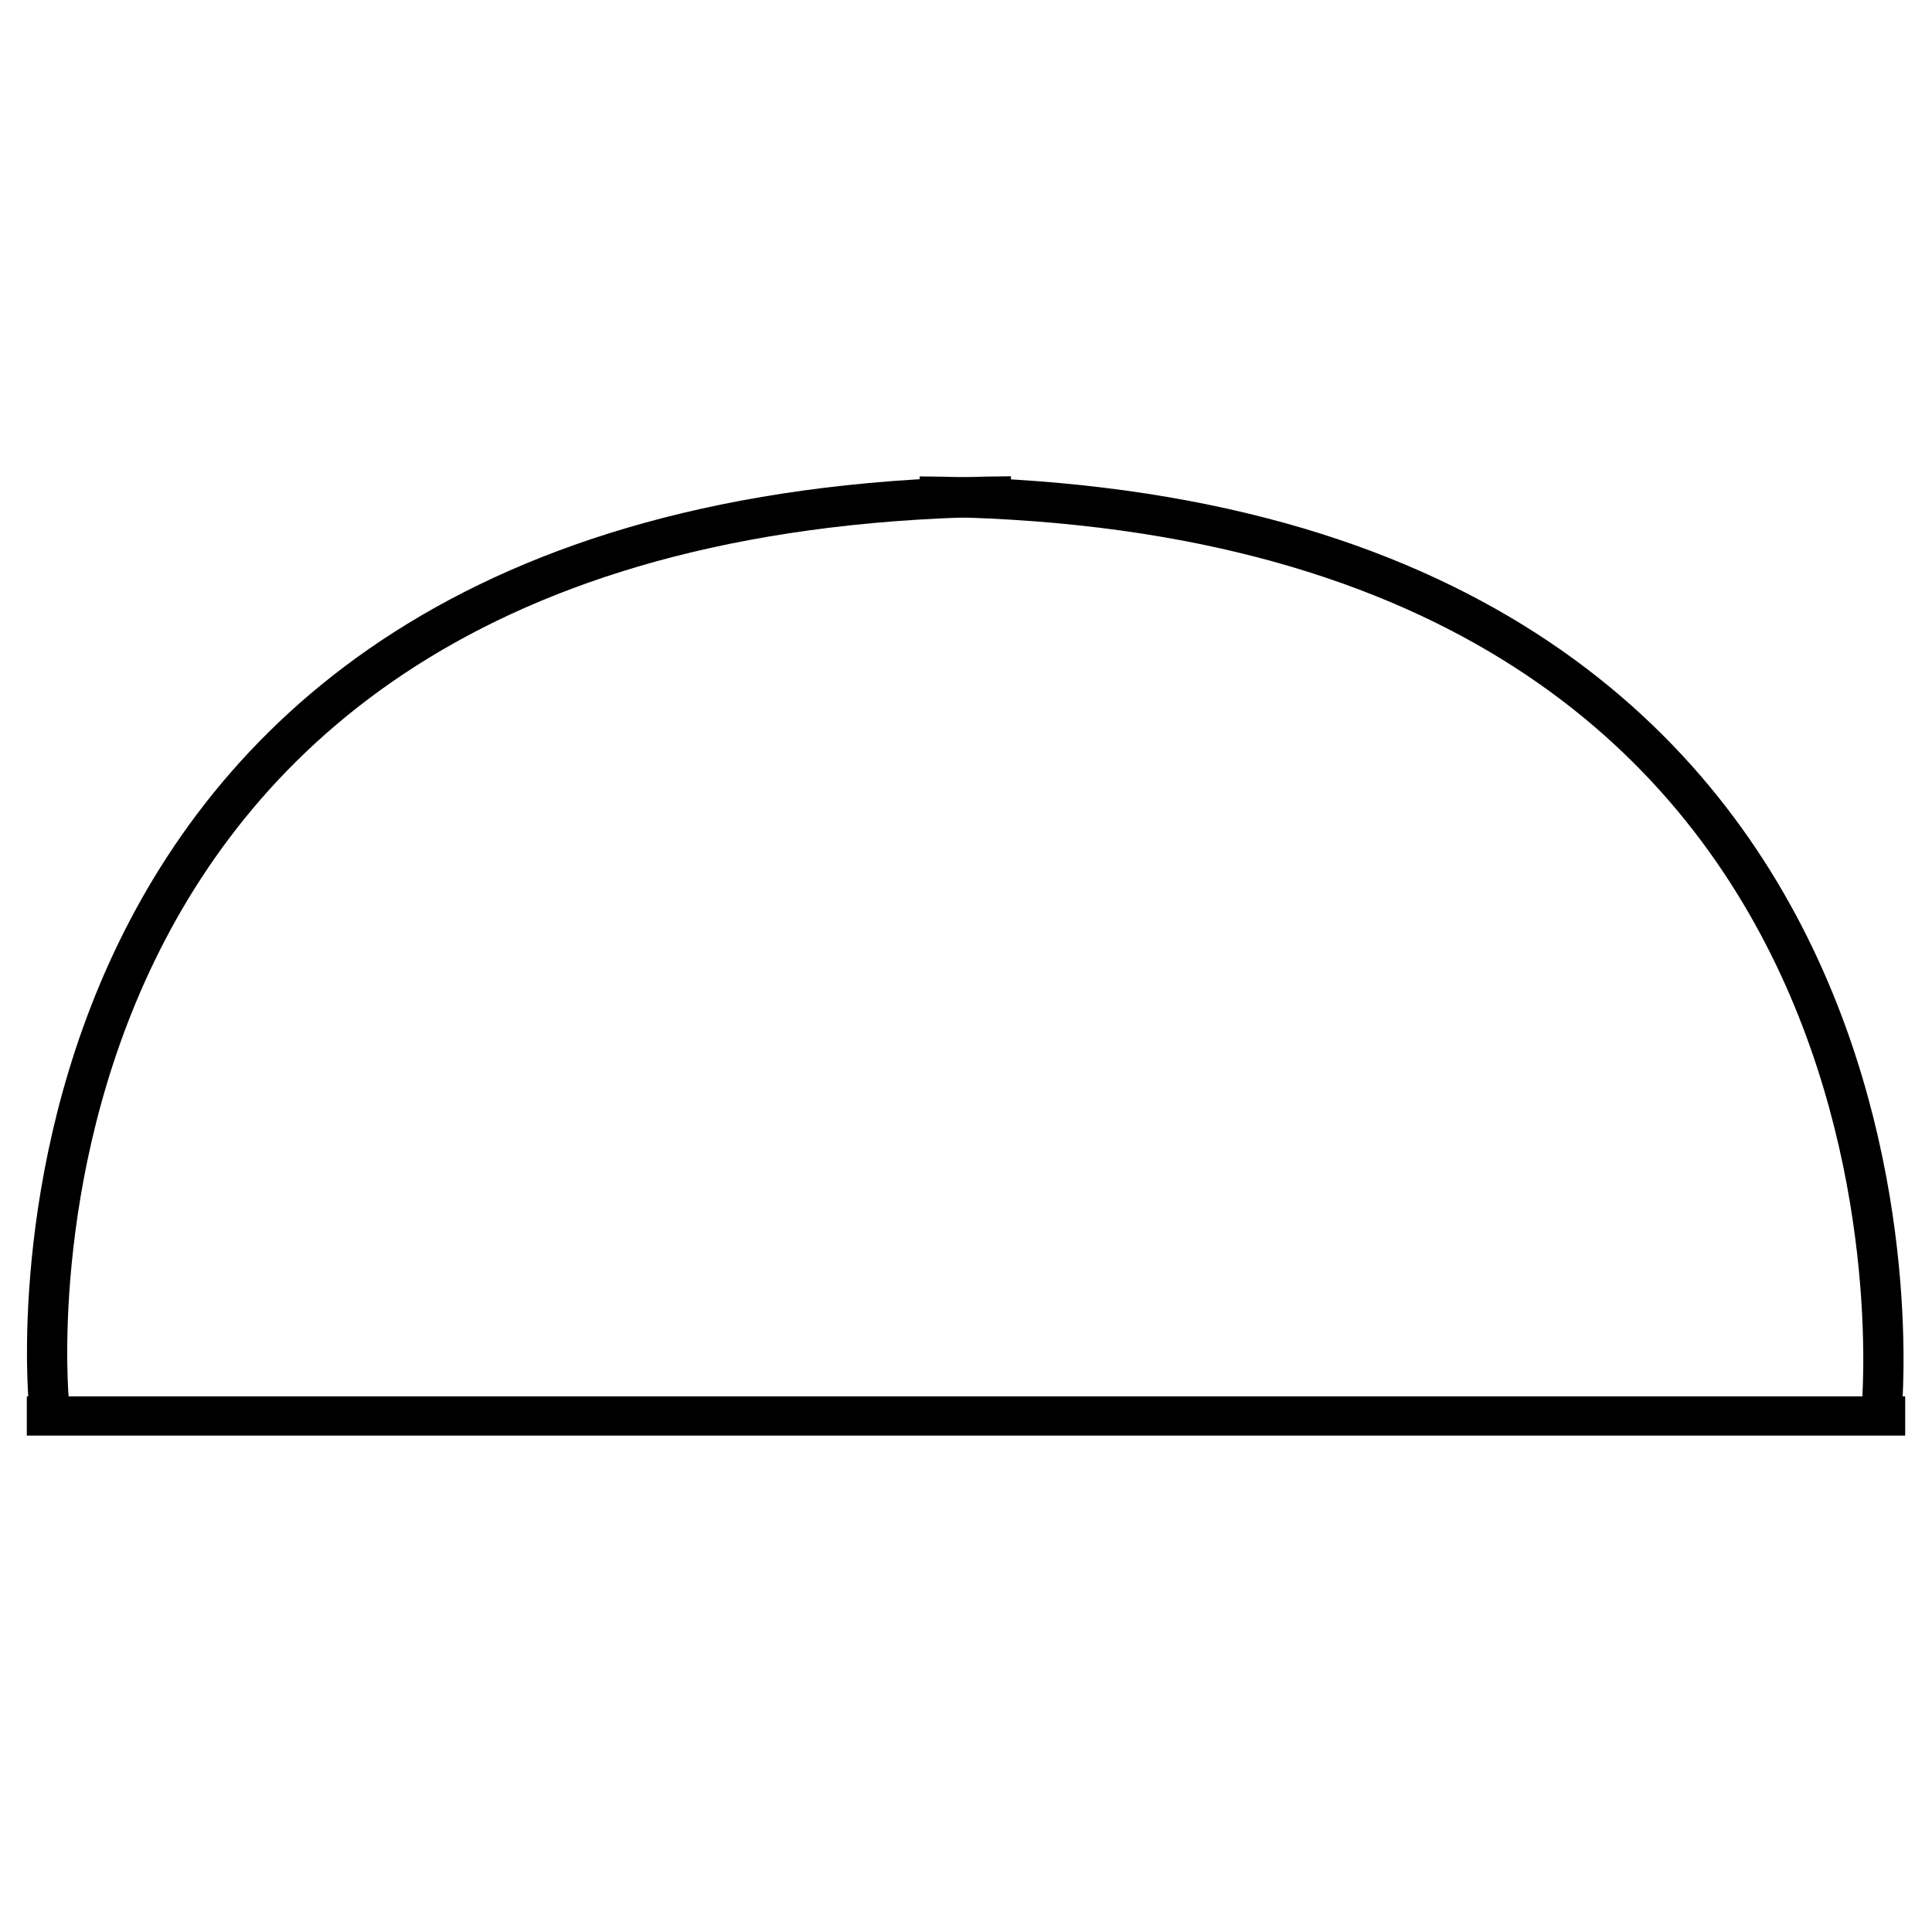
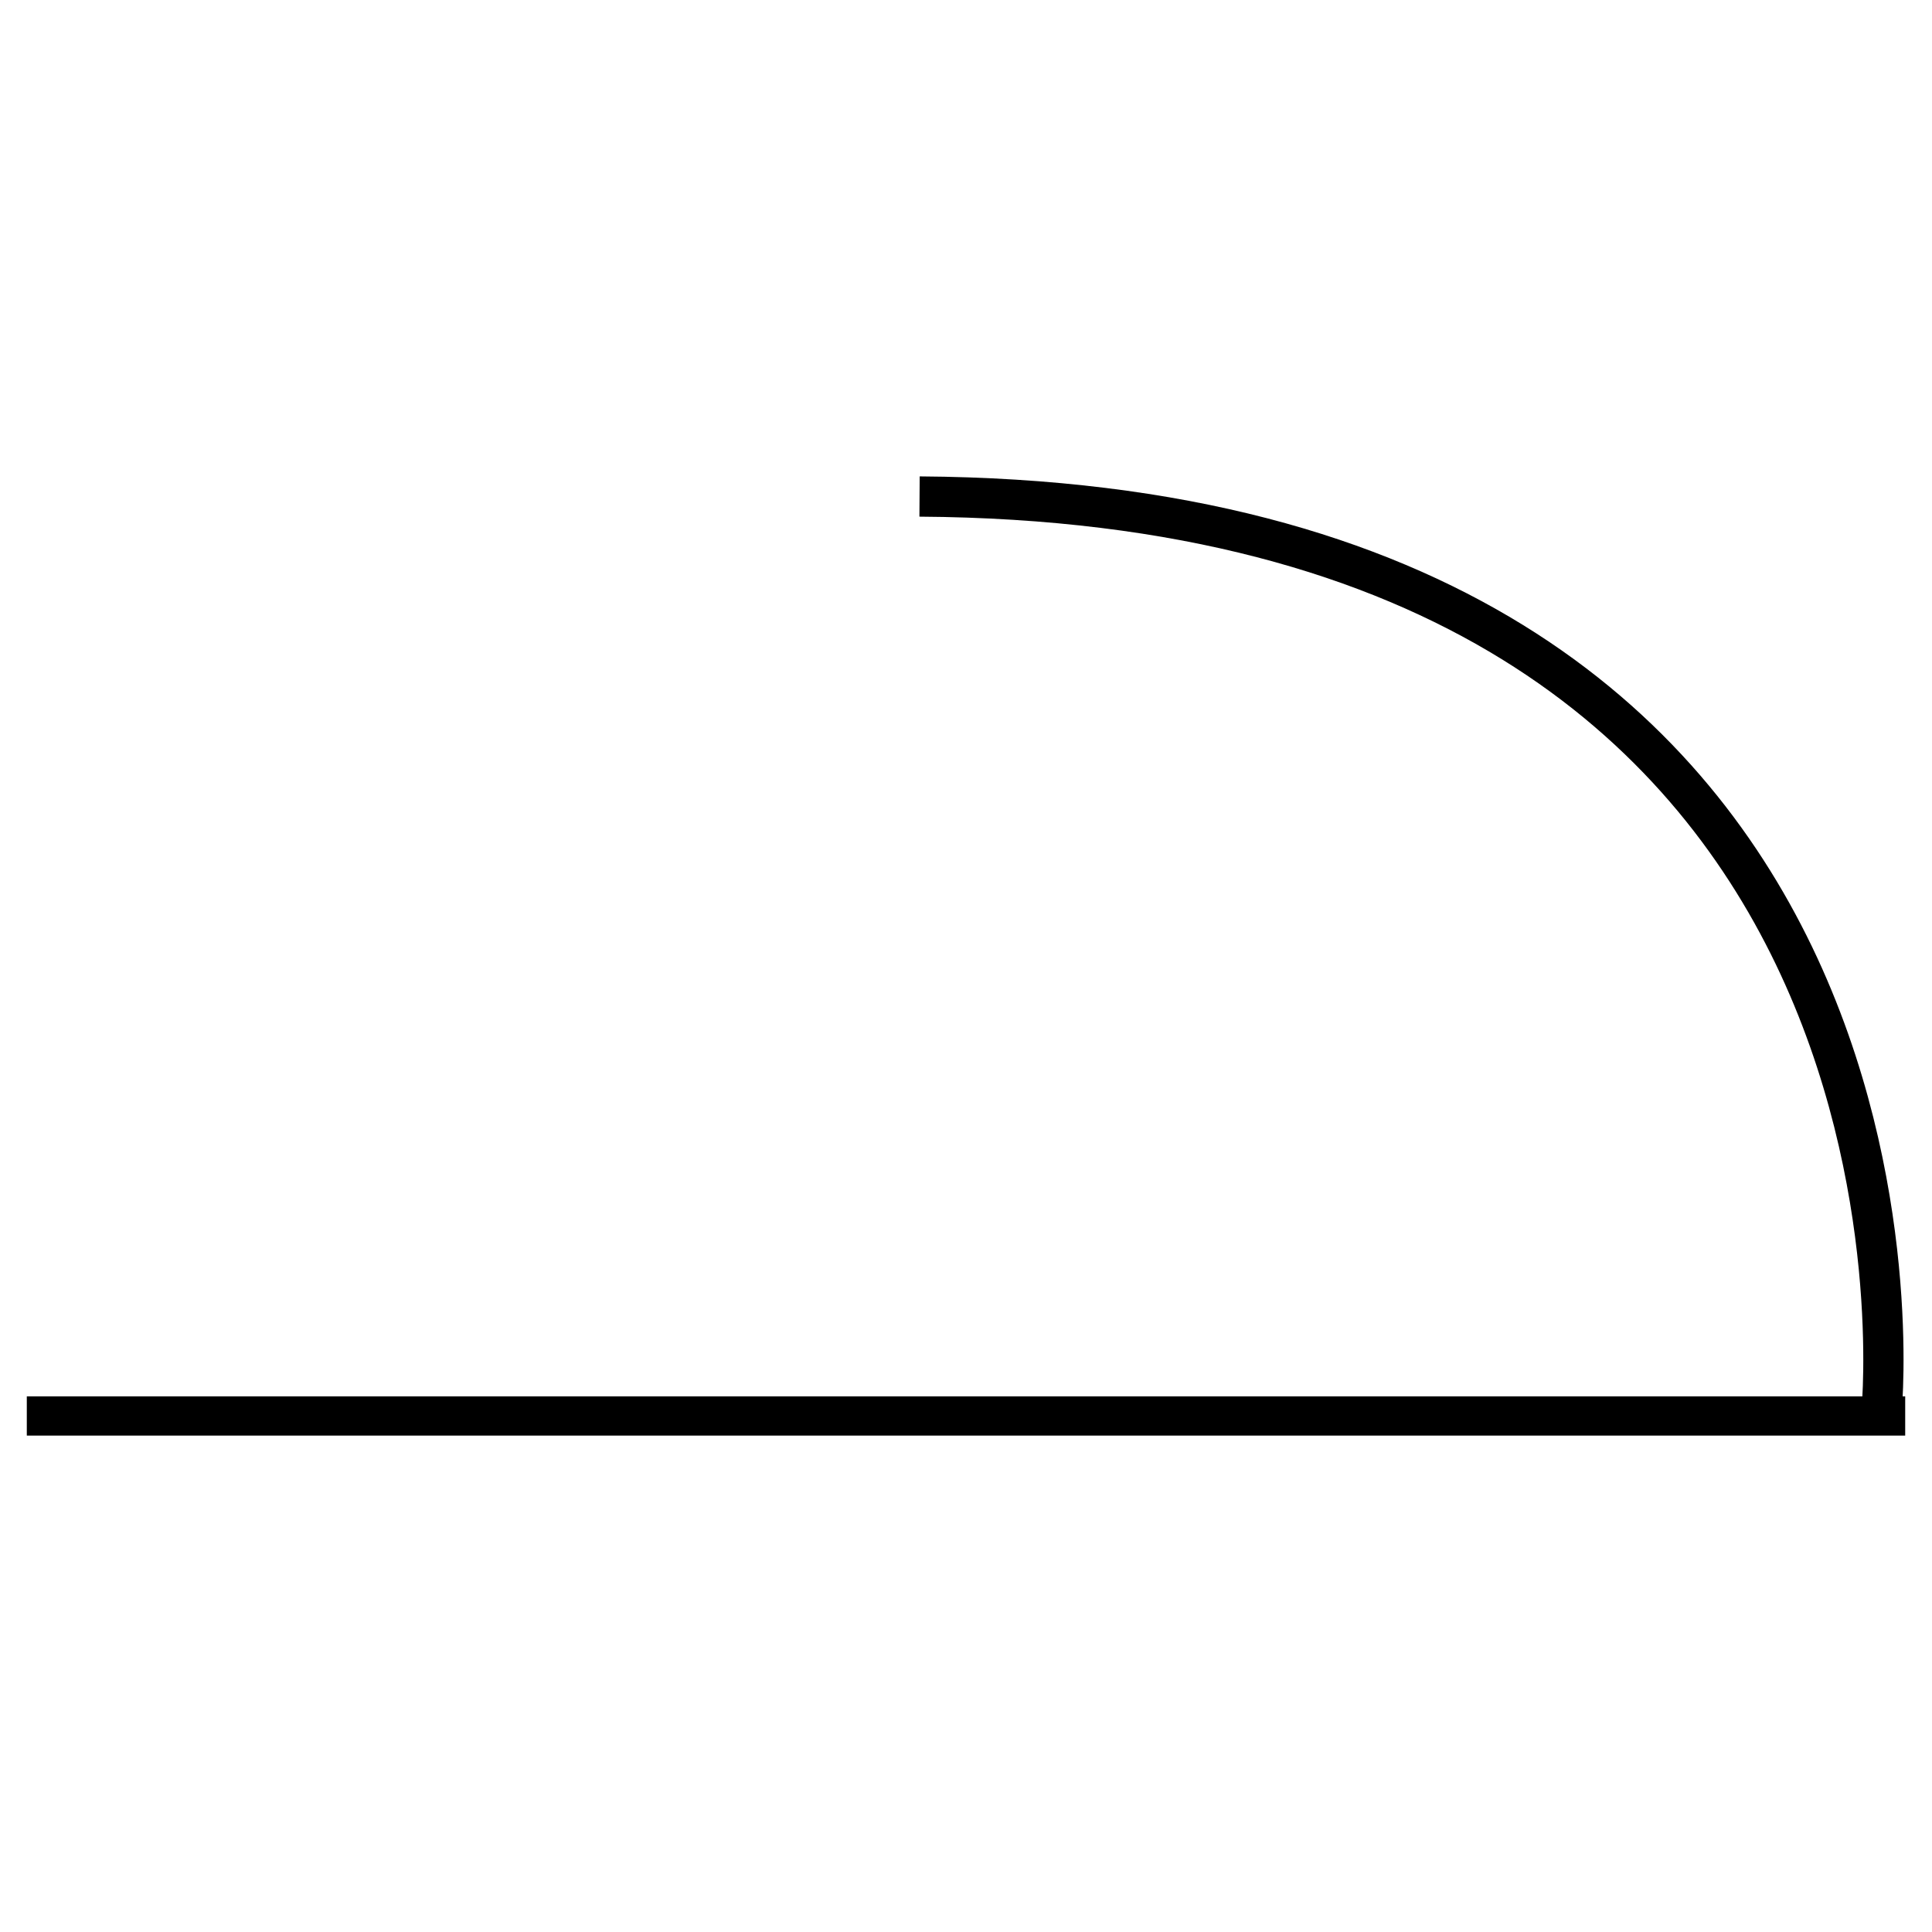
<svg xmlns="http://www.w3.org/2000/svg" version="1.1" id="Layer_1" x="0px" y="0px" width="48px" height="48px" viewBox="0 0 48 48" enable-background="new 0 0 48 48" xml:space="preserve">
  <g id="half_round_table24x12">
    <g>
      <rect x="0.666" y="34.692" width="46.668" height="0.975" />
-       <path fill="none" stroke="#000000" stroke-miterlimit="10" d="M1.213,34.823c0,0-2.145-22.322,23.907-22.49" />
      <path fill="none" stroke="#000000" stroke-miterlimit="10" d="M46.75,35.004c0,0,2.147-22.496-23.904-22.668" />
    </g>
  </g>
</svg>